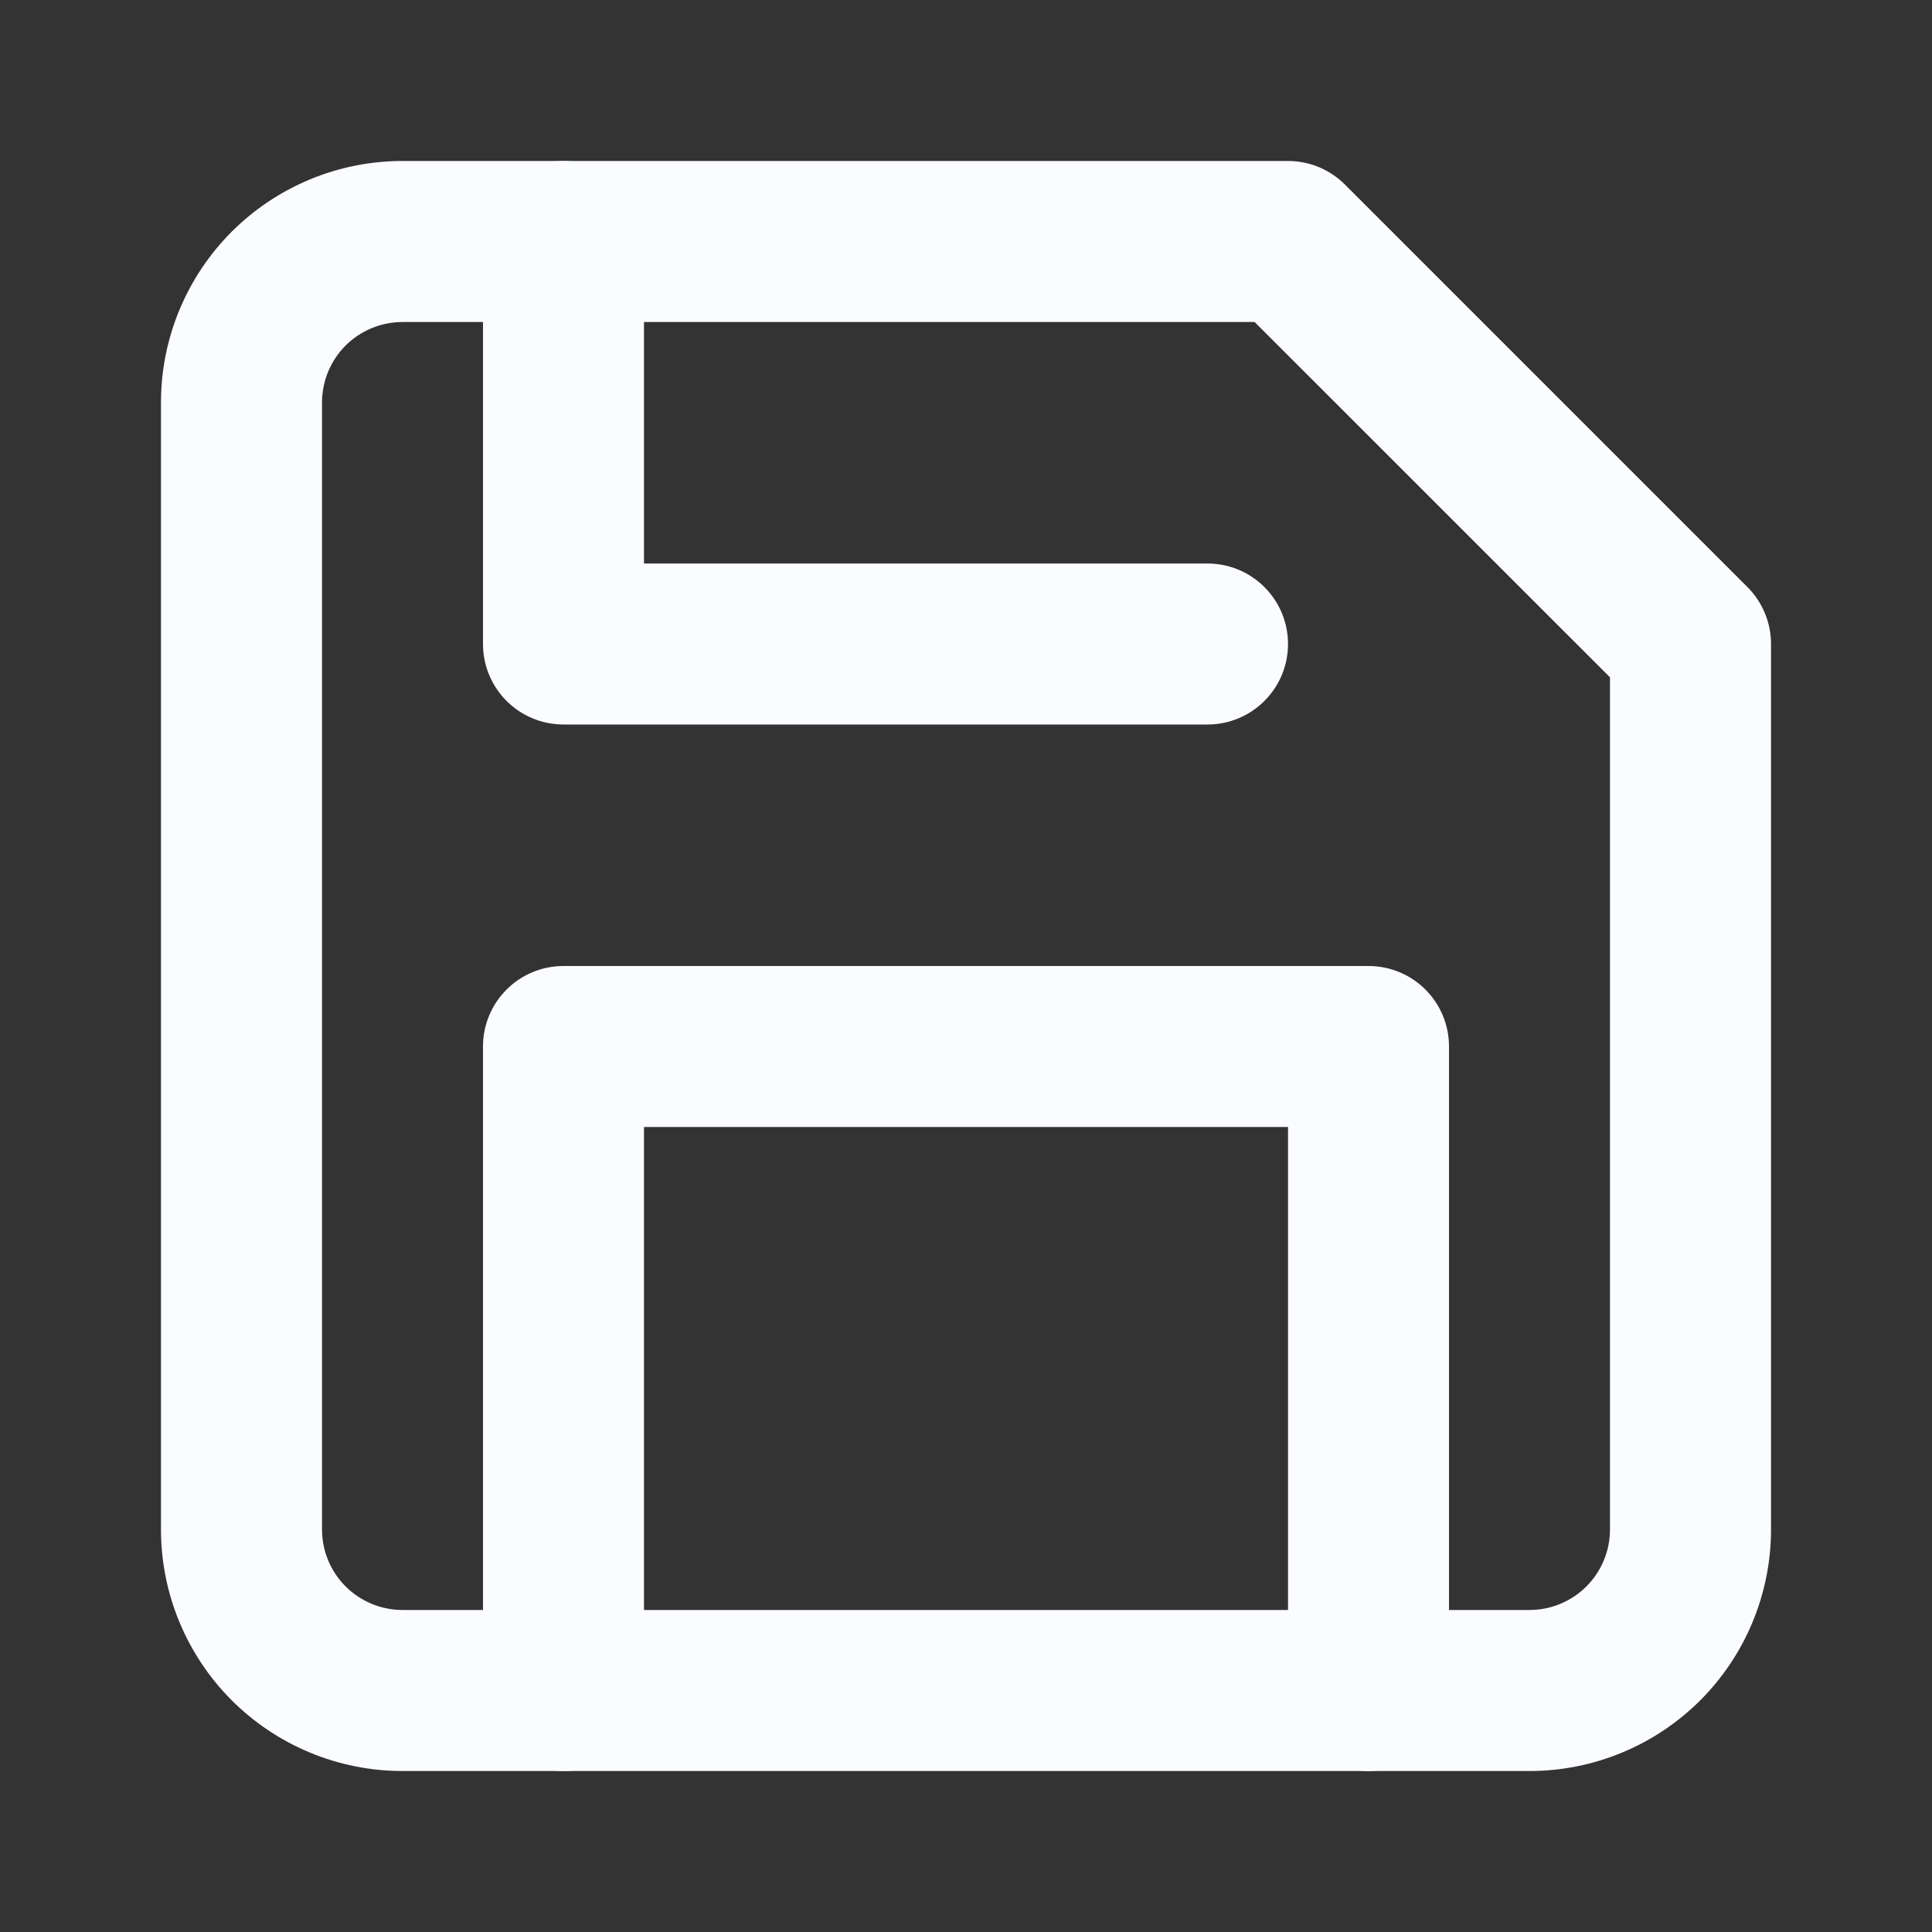
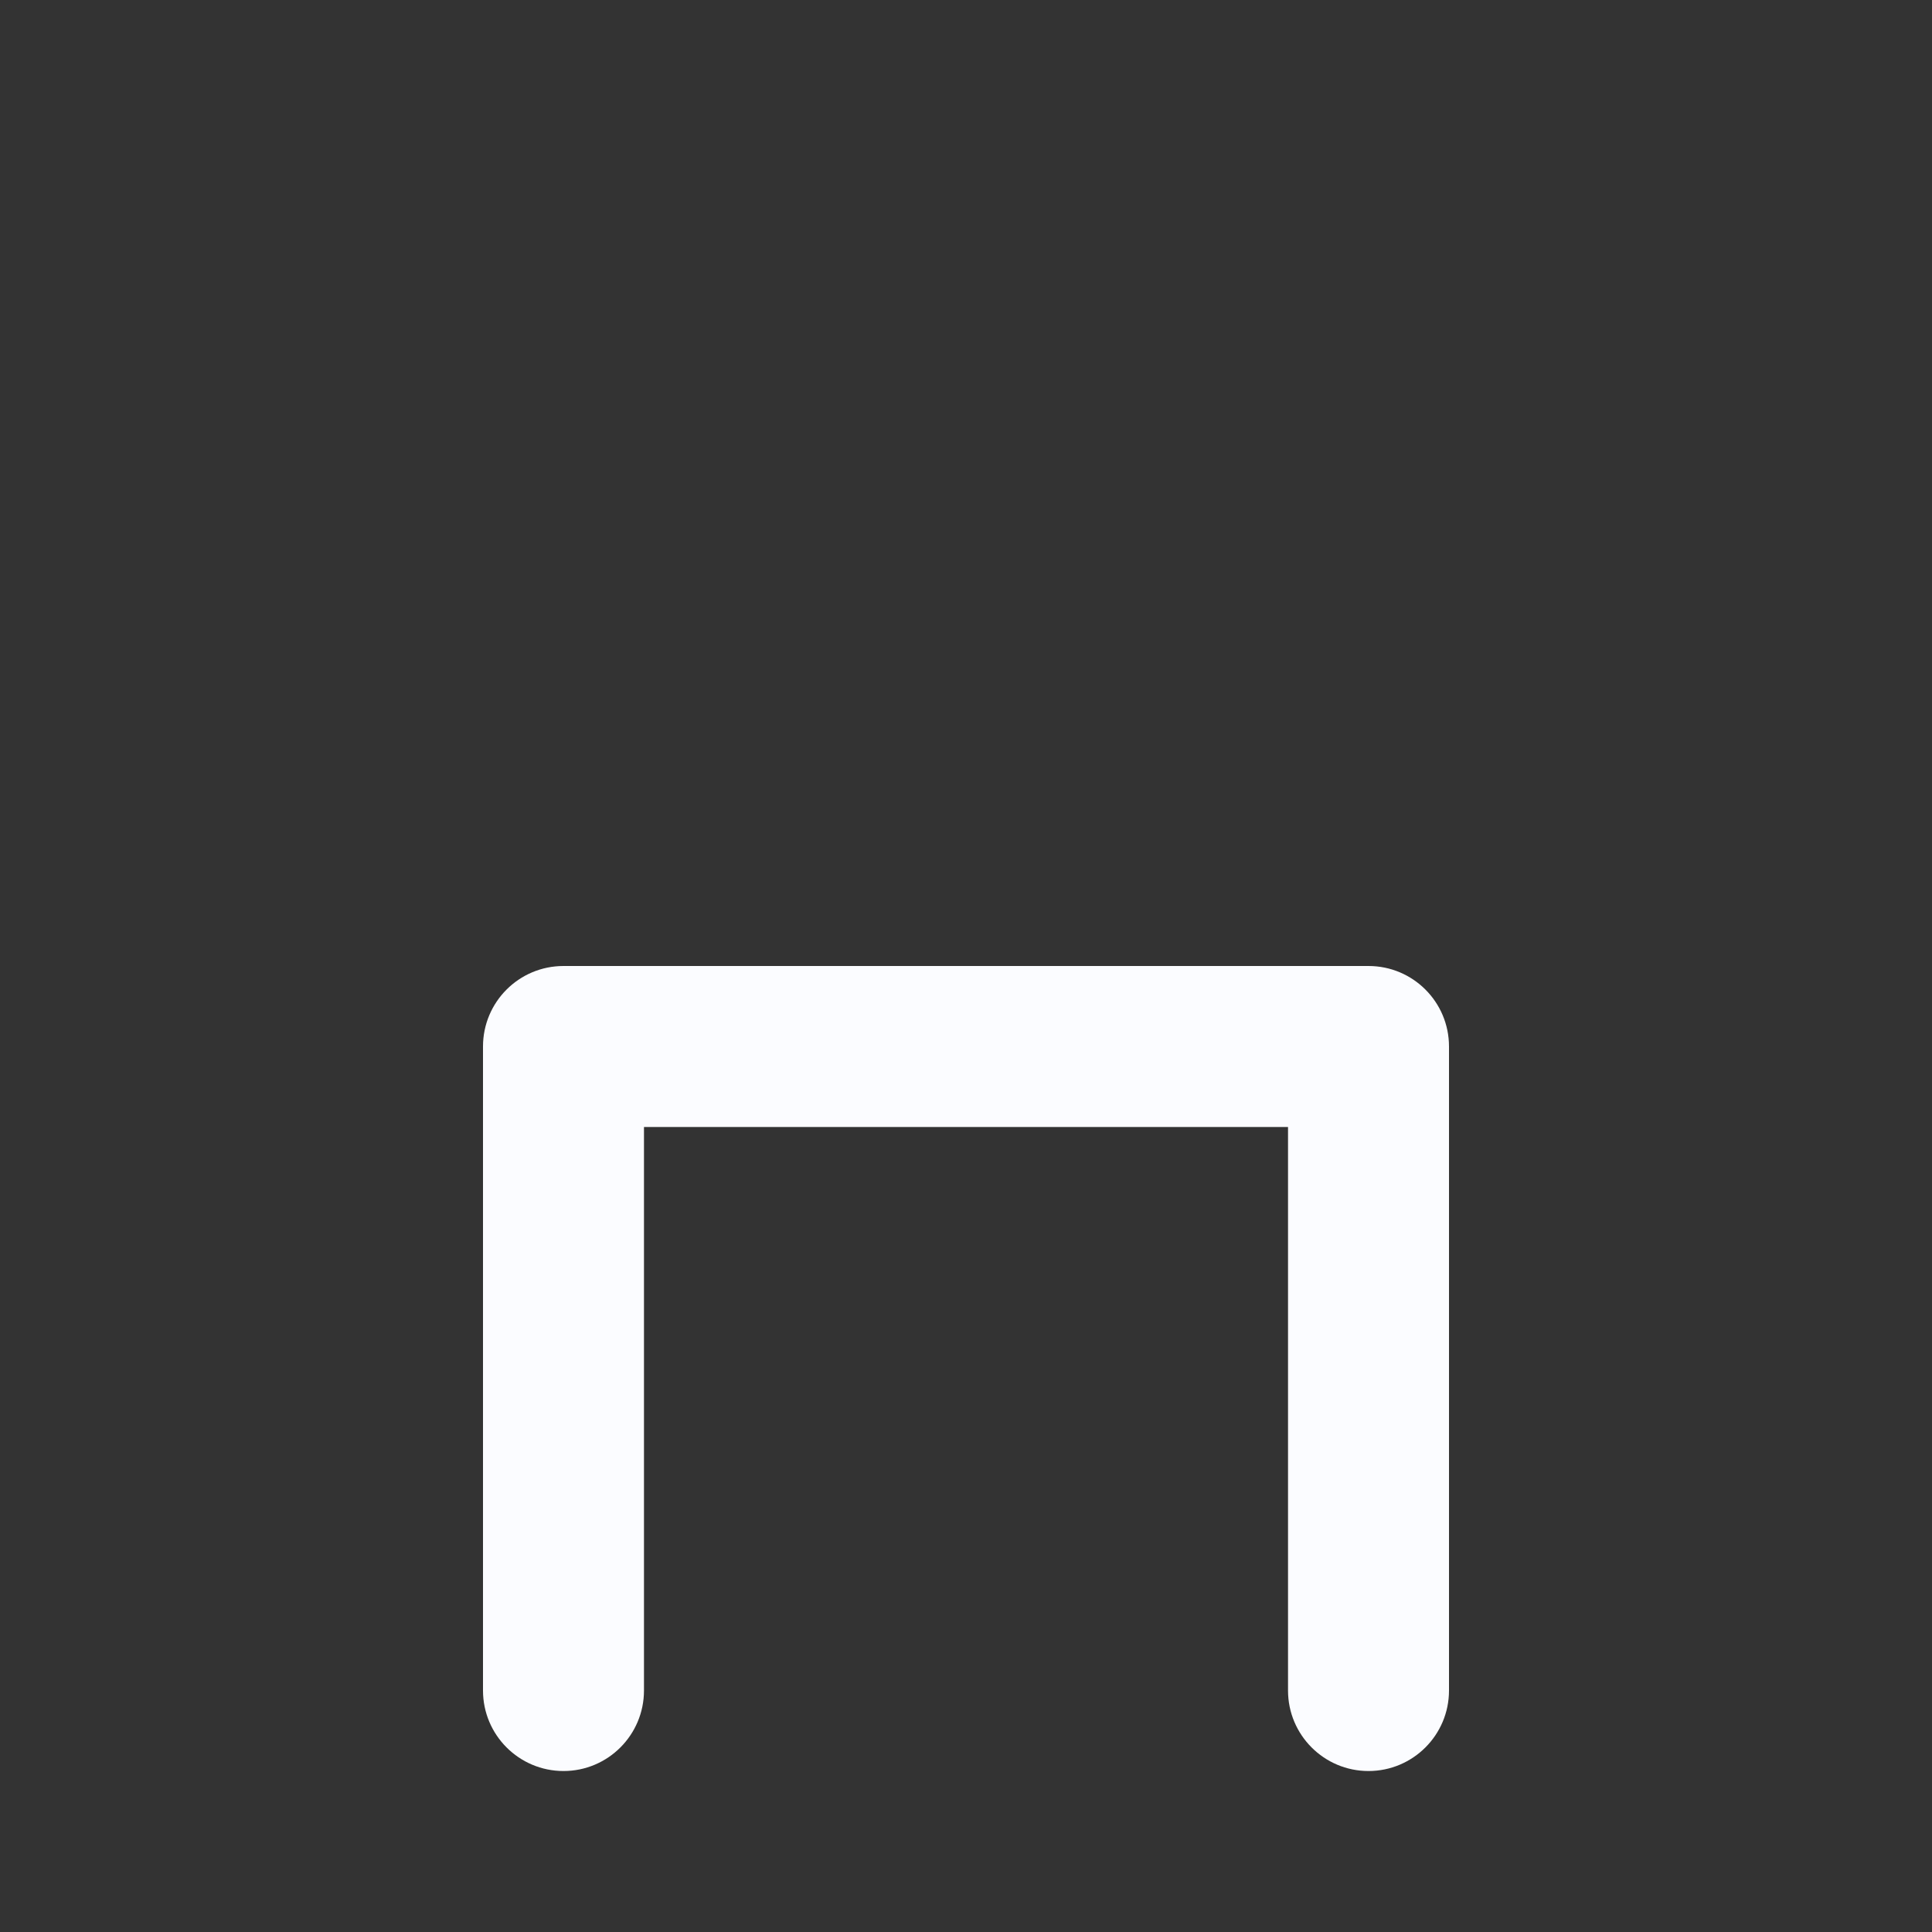
<svg xmlns="http://www.w3.org/2000/svg" width="28" height="28" viewBox="0 0 28 28" fill="none">
  <rect x="0" y="0" width="28" height="28" fill="#333333" stroke="none" />
-   <path fill-rule="evenodd" clip-rule="evenodd" d="M5.833 4.667C5.524 4.667 5.227 4.79 5.008 5.008C4.79 5.227 4.667 5.524 4.667 5.833V22.167C4.667 22.476 4.79 22.773 5.008 22.991C5.227 23.21 5.524 23.333 5.833 23.333H22.167C22.476 23.333 22.773 23.21 22.992 22.991C23.21 22.773 23.333 22.476 23.333 22.167V9.816L18.183 4.667H5.833ZM3.358 3.358C4.015 2.702 4.905 2.333 5.833 2.333H18.667C18.976 2.333 19.273 2.456 19.492 2.675L25.325 8.508C25.544 8.727 25.667 9.024 25.667 9.333V22.167C25.667 23.095 25.298 23.985 24.642 24.642C23.985 25.298 23.095 25.667 22.167 25.667H5.833C4.905 25.667 4.015 25.298 3.358 24.642C2.702 23.985 2.333 23.095 2.333 22.167V5.833C2.333 4.905 2.702 4.015 3.358 3.358Z" fill="#FBFCFF" />
  <path fill-rule="evenodd" clip-rule="evenodd" d="M7 15.167C7 14.522 7.522 14 8.167 14H19.833C20.478 14 21 14.522 21 15.167V24.5C21 25.144 20.478 25.667 19.833 25.667C19.189 25.667 18.667 25.144 18.667 24.5V16.333H9.333V24.5C9.333 25.144 8.811 25.667 8.167 25.667C7.522 25.667 7 25.144 7 24.5V15.167Z" fill="#FBFCFF" />
-   <path fill-rule="evenodd" clip-rule="evenodd" d="M8.167 2.333C8.811 2.333 9.333 2.856 9.333 3.5V8.167H17.5C18.144 8.167 18.667 8.689 18.667 9.333C18.667 9.978 18.144 10.5 17.5 10.5H8.167C7.522 10.5 7 9.978 7 9.333V3.5C7 2.856 7.522 2.333 8.167 2.333Z" fill="#FBFCFF" />
</svg>